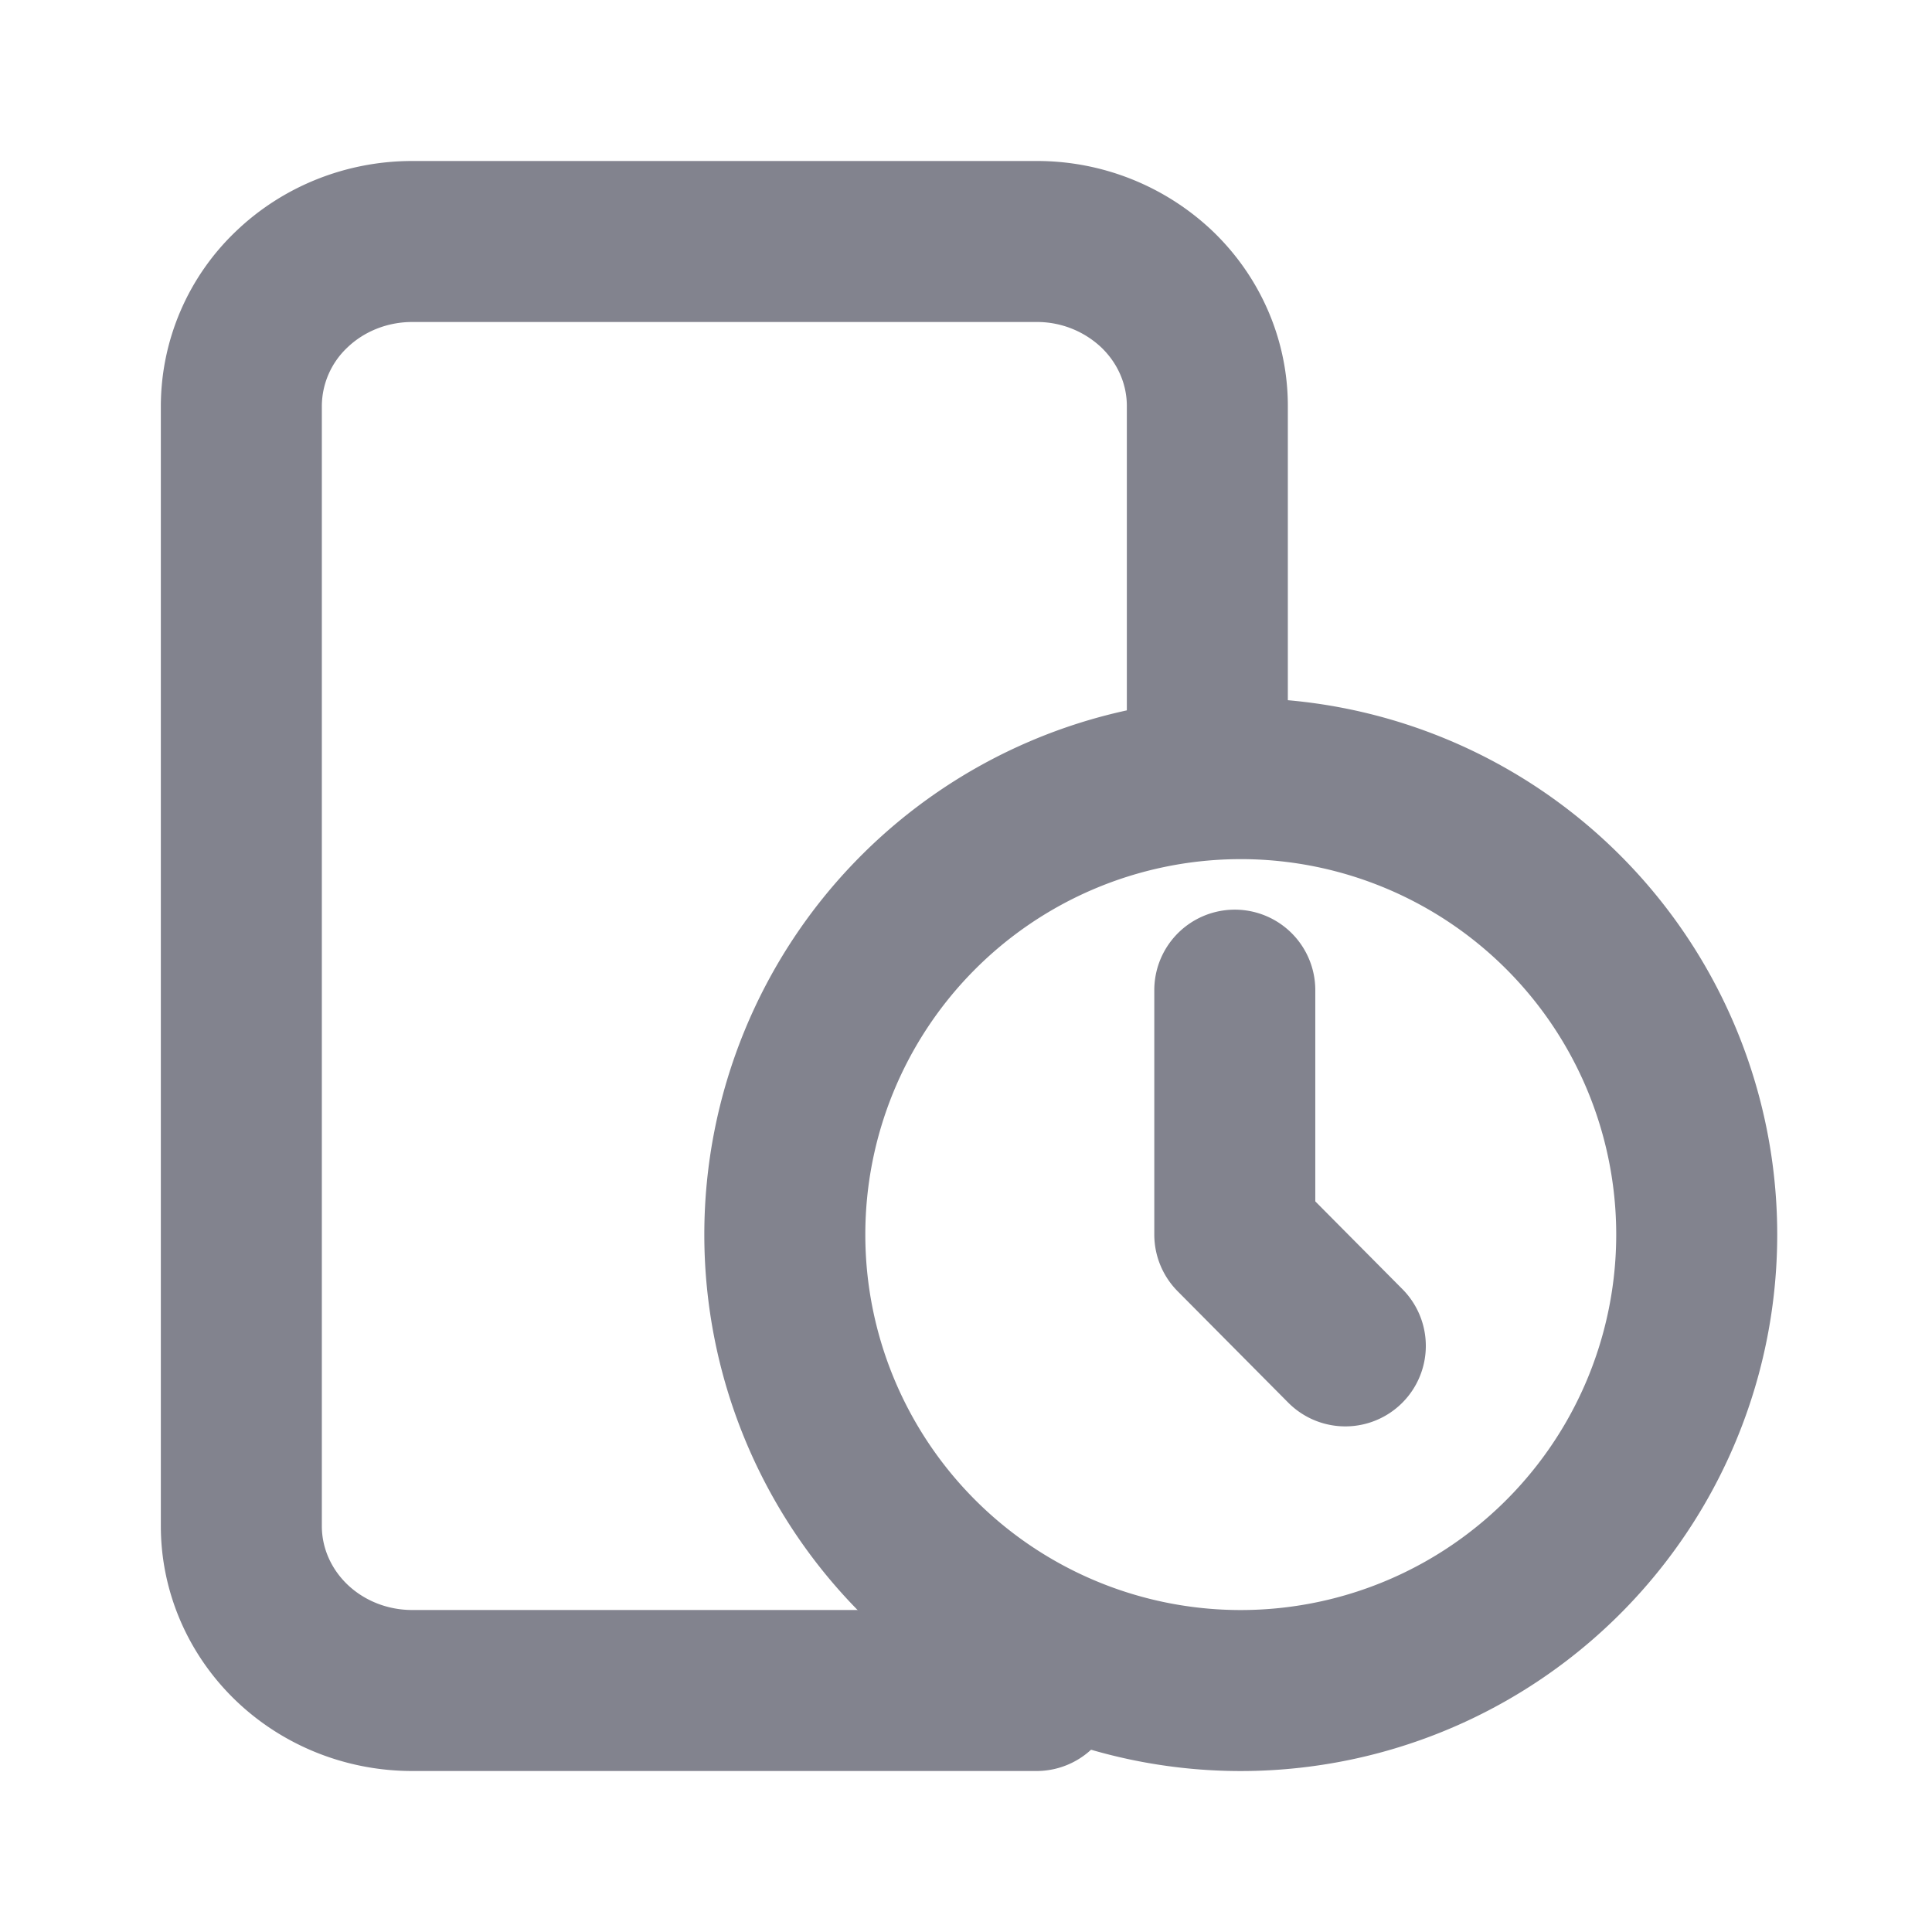
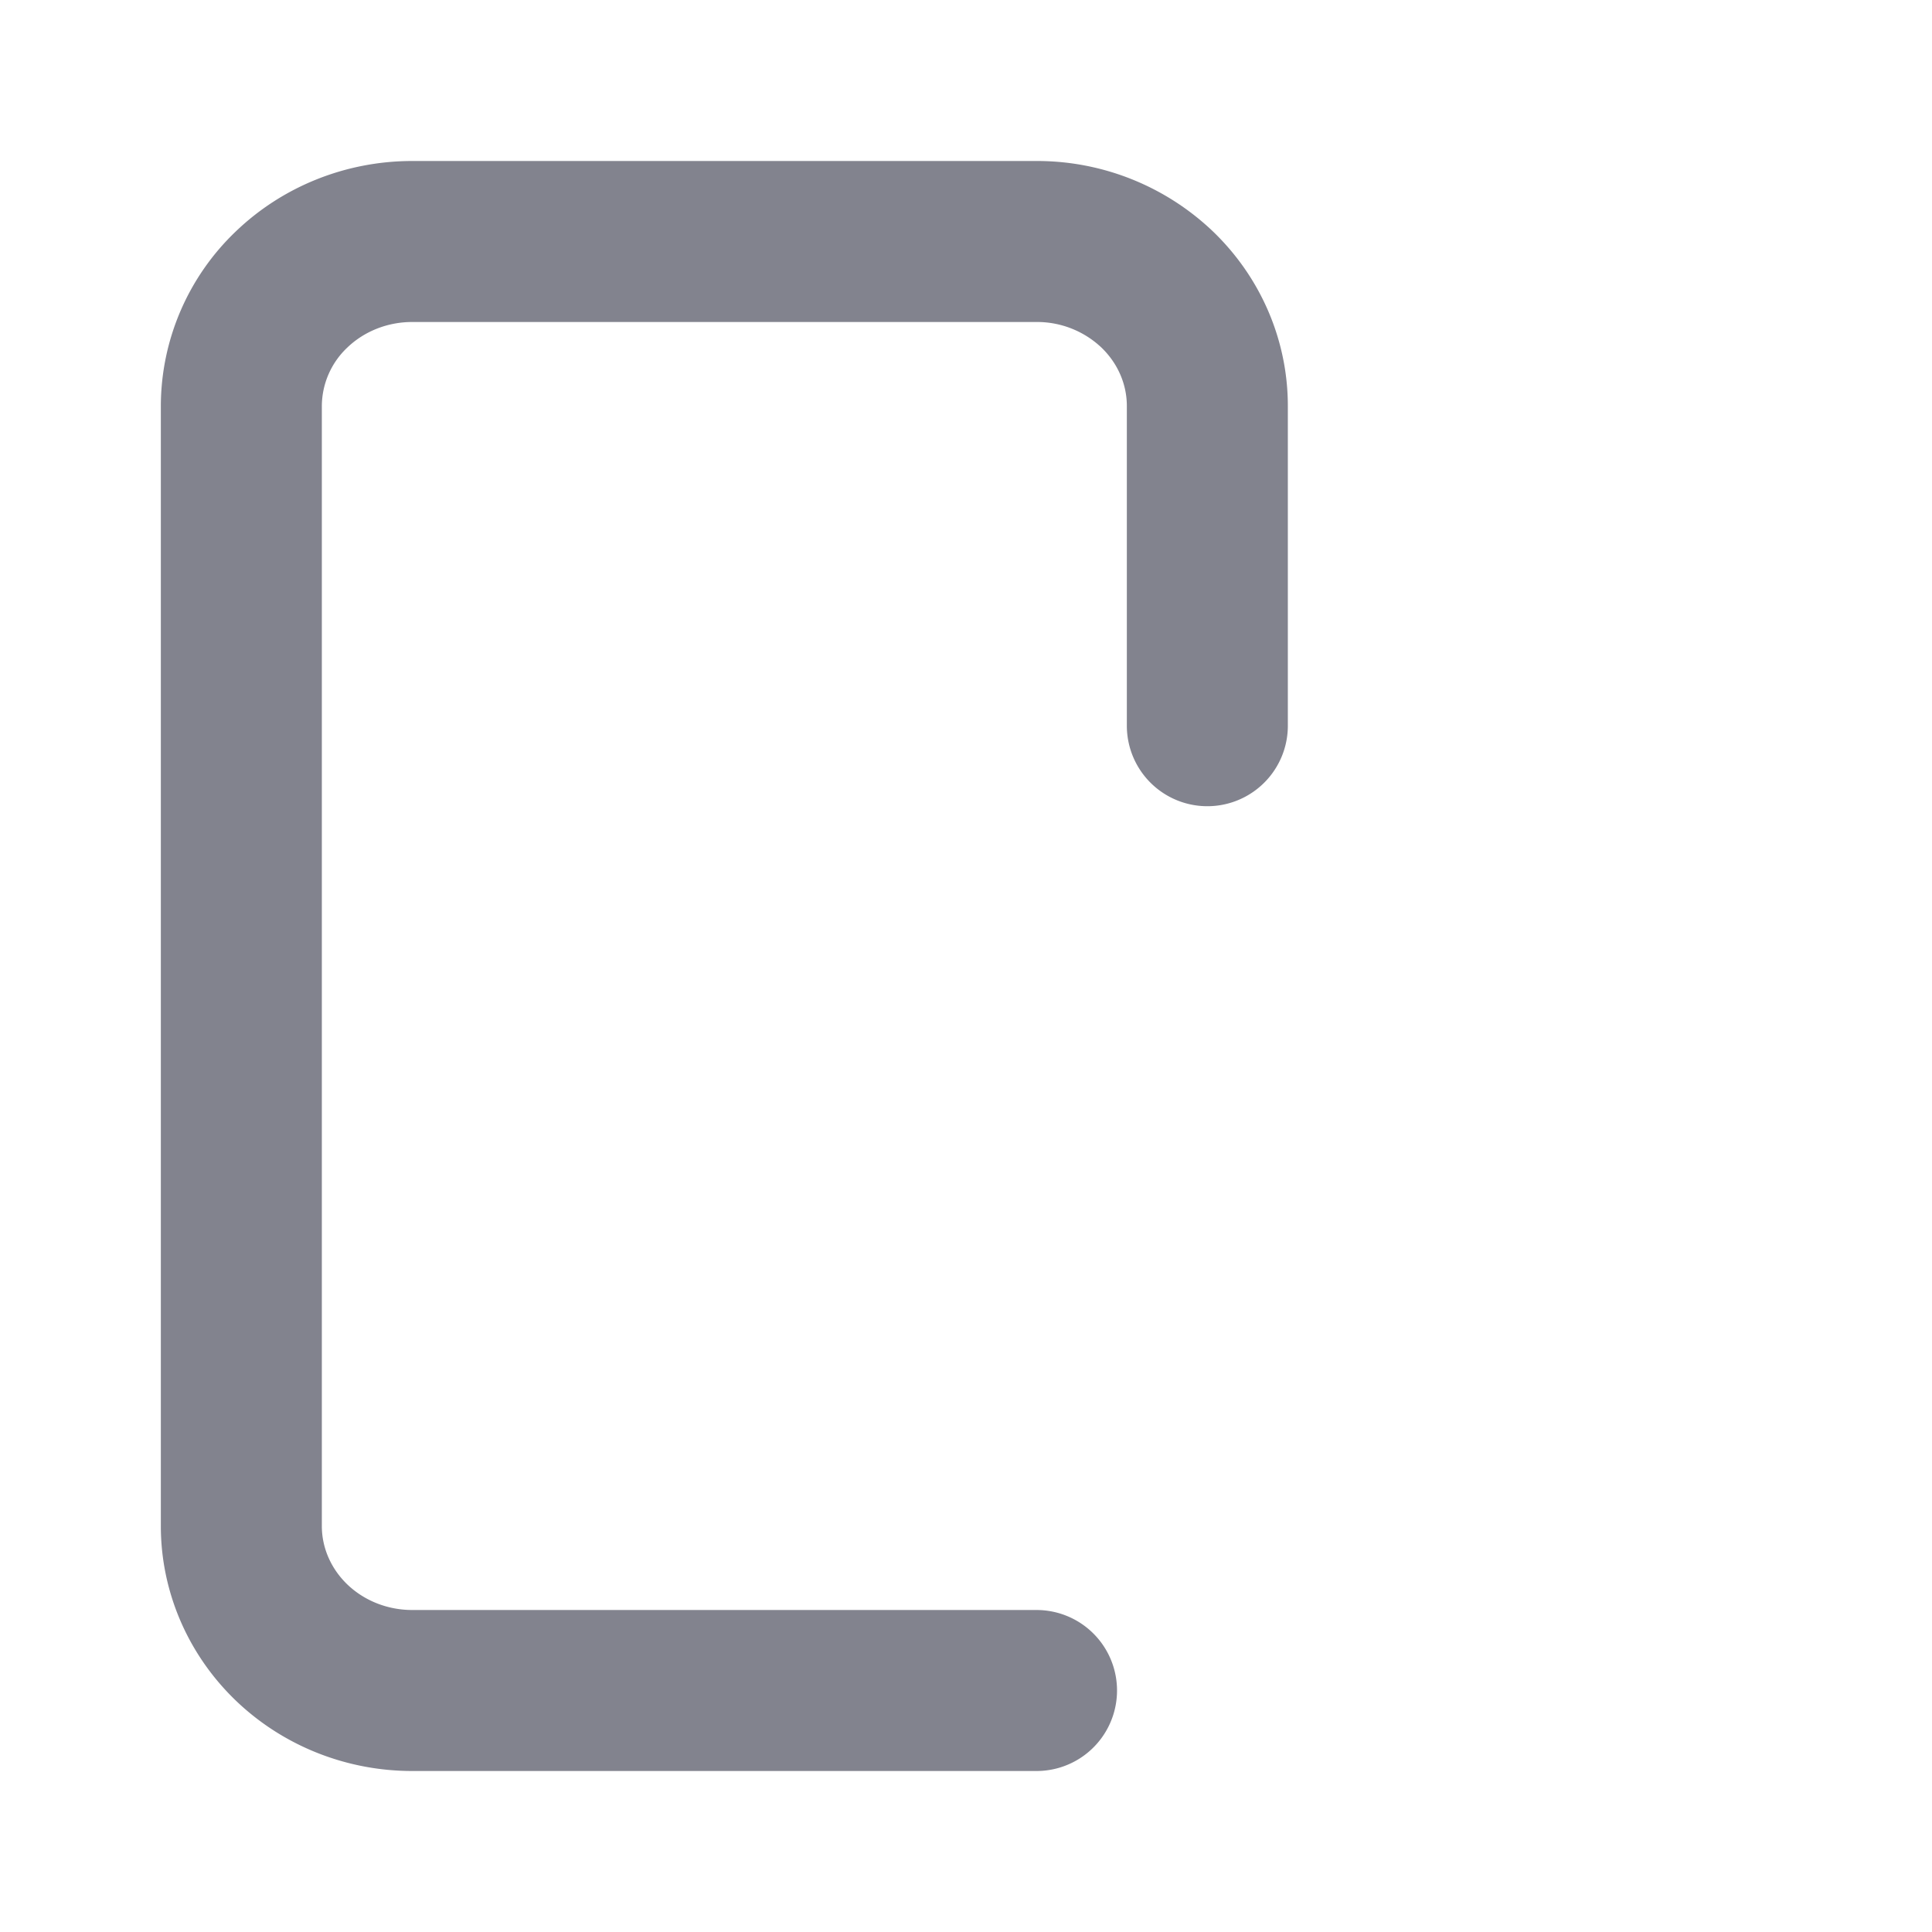
<svg xmlns="http://www.w3.org/2000/svg" width="24" height="24" viewBox="0 0 24 24" fill="none">
  <path d="M14.998 9.015V5.043c0-.542-.223-1.061-.621-1.445A2.164 2.164 0 0 0 12.876 3H5.12c-.563 0-1.102.215-1.5.598a2.005 2.005 0 0 0-.622 1.445v13.914c0 .542.224 1.061.622 1.445.398.383.937.598 1.5.598h7.756" stroke="#82838E" stroke-width="2" stroke-linecap="round" stroke-linejoin="round" />
-   <path d="M15.338 21a5.664 5.664 0 1 0 0-11.327 5.664 5.664 0 0 0 0 11.327zM15.339 15.336V12.3M15.339 15.336l1.373 1.383" stroke="#82838E" stroke-width="2" stroke-linecap="round" stroke-linejoin="round" />
</svg>